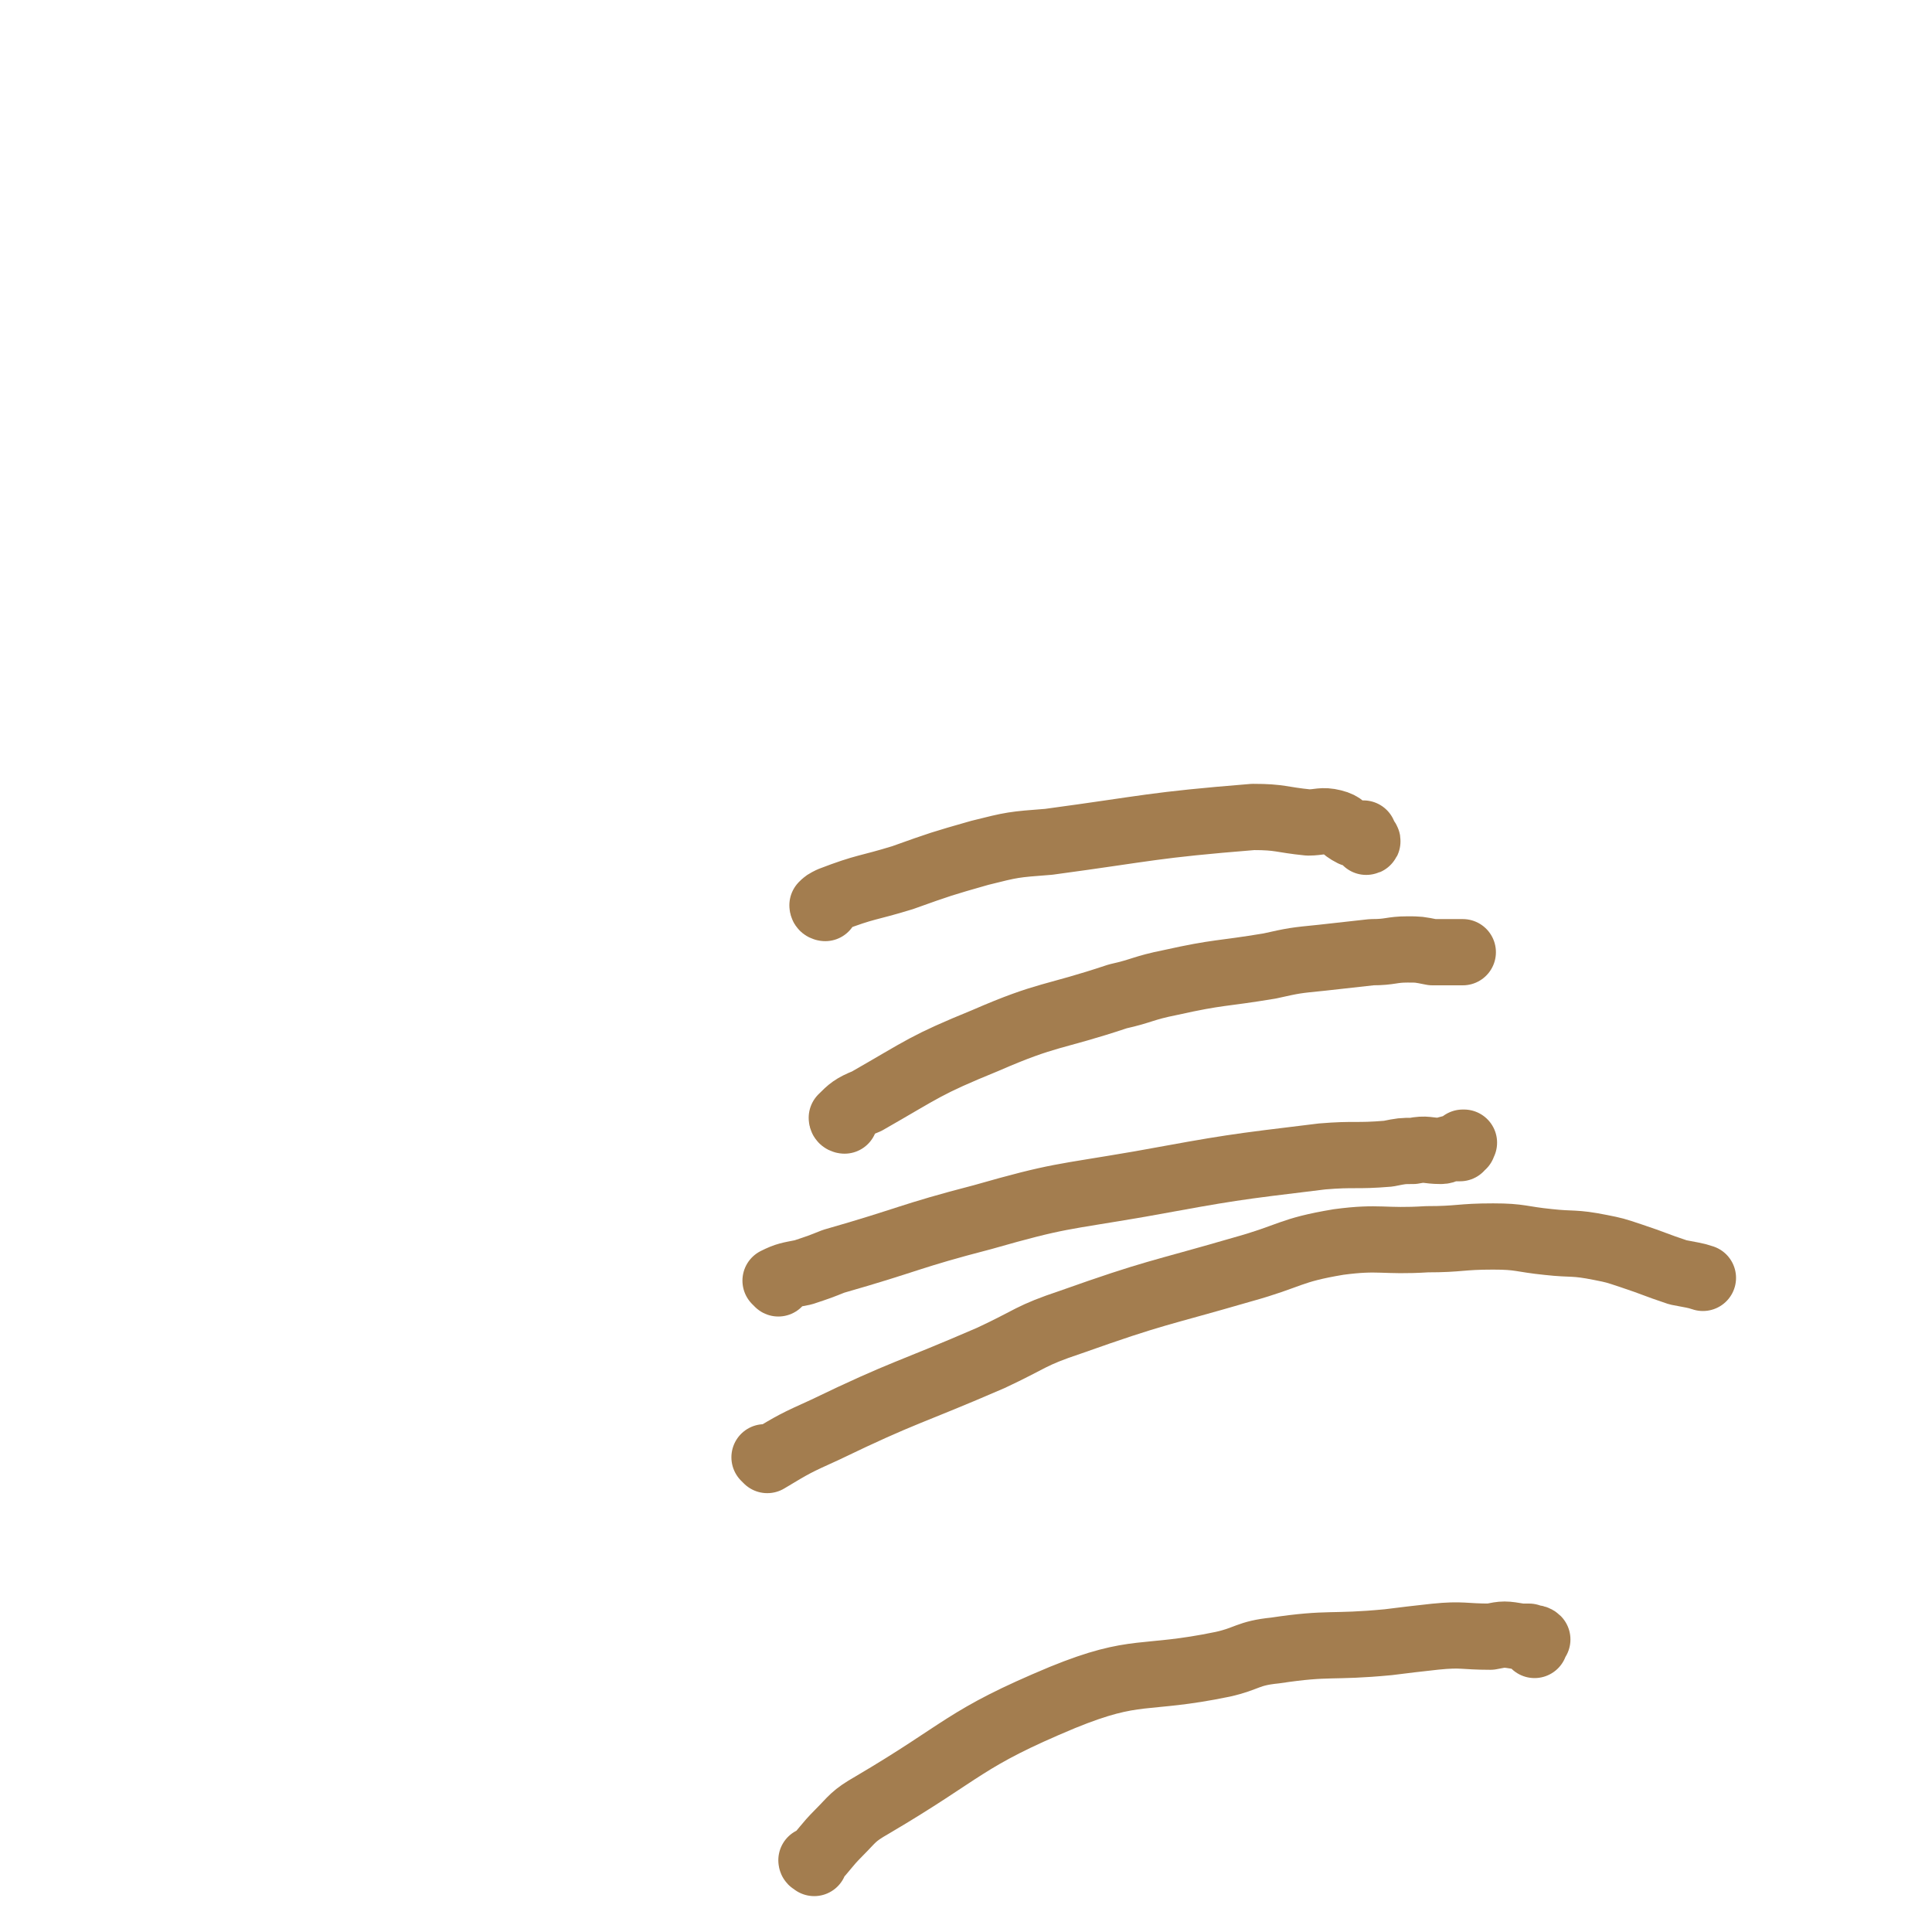
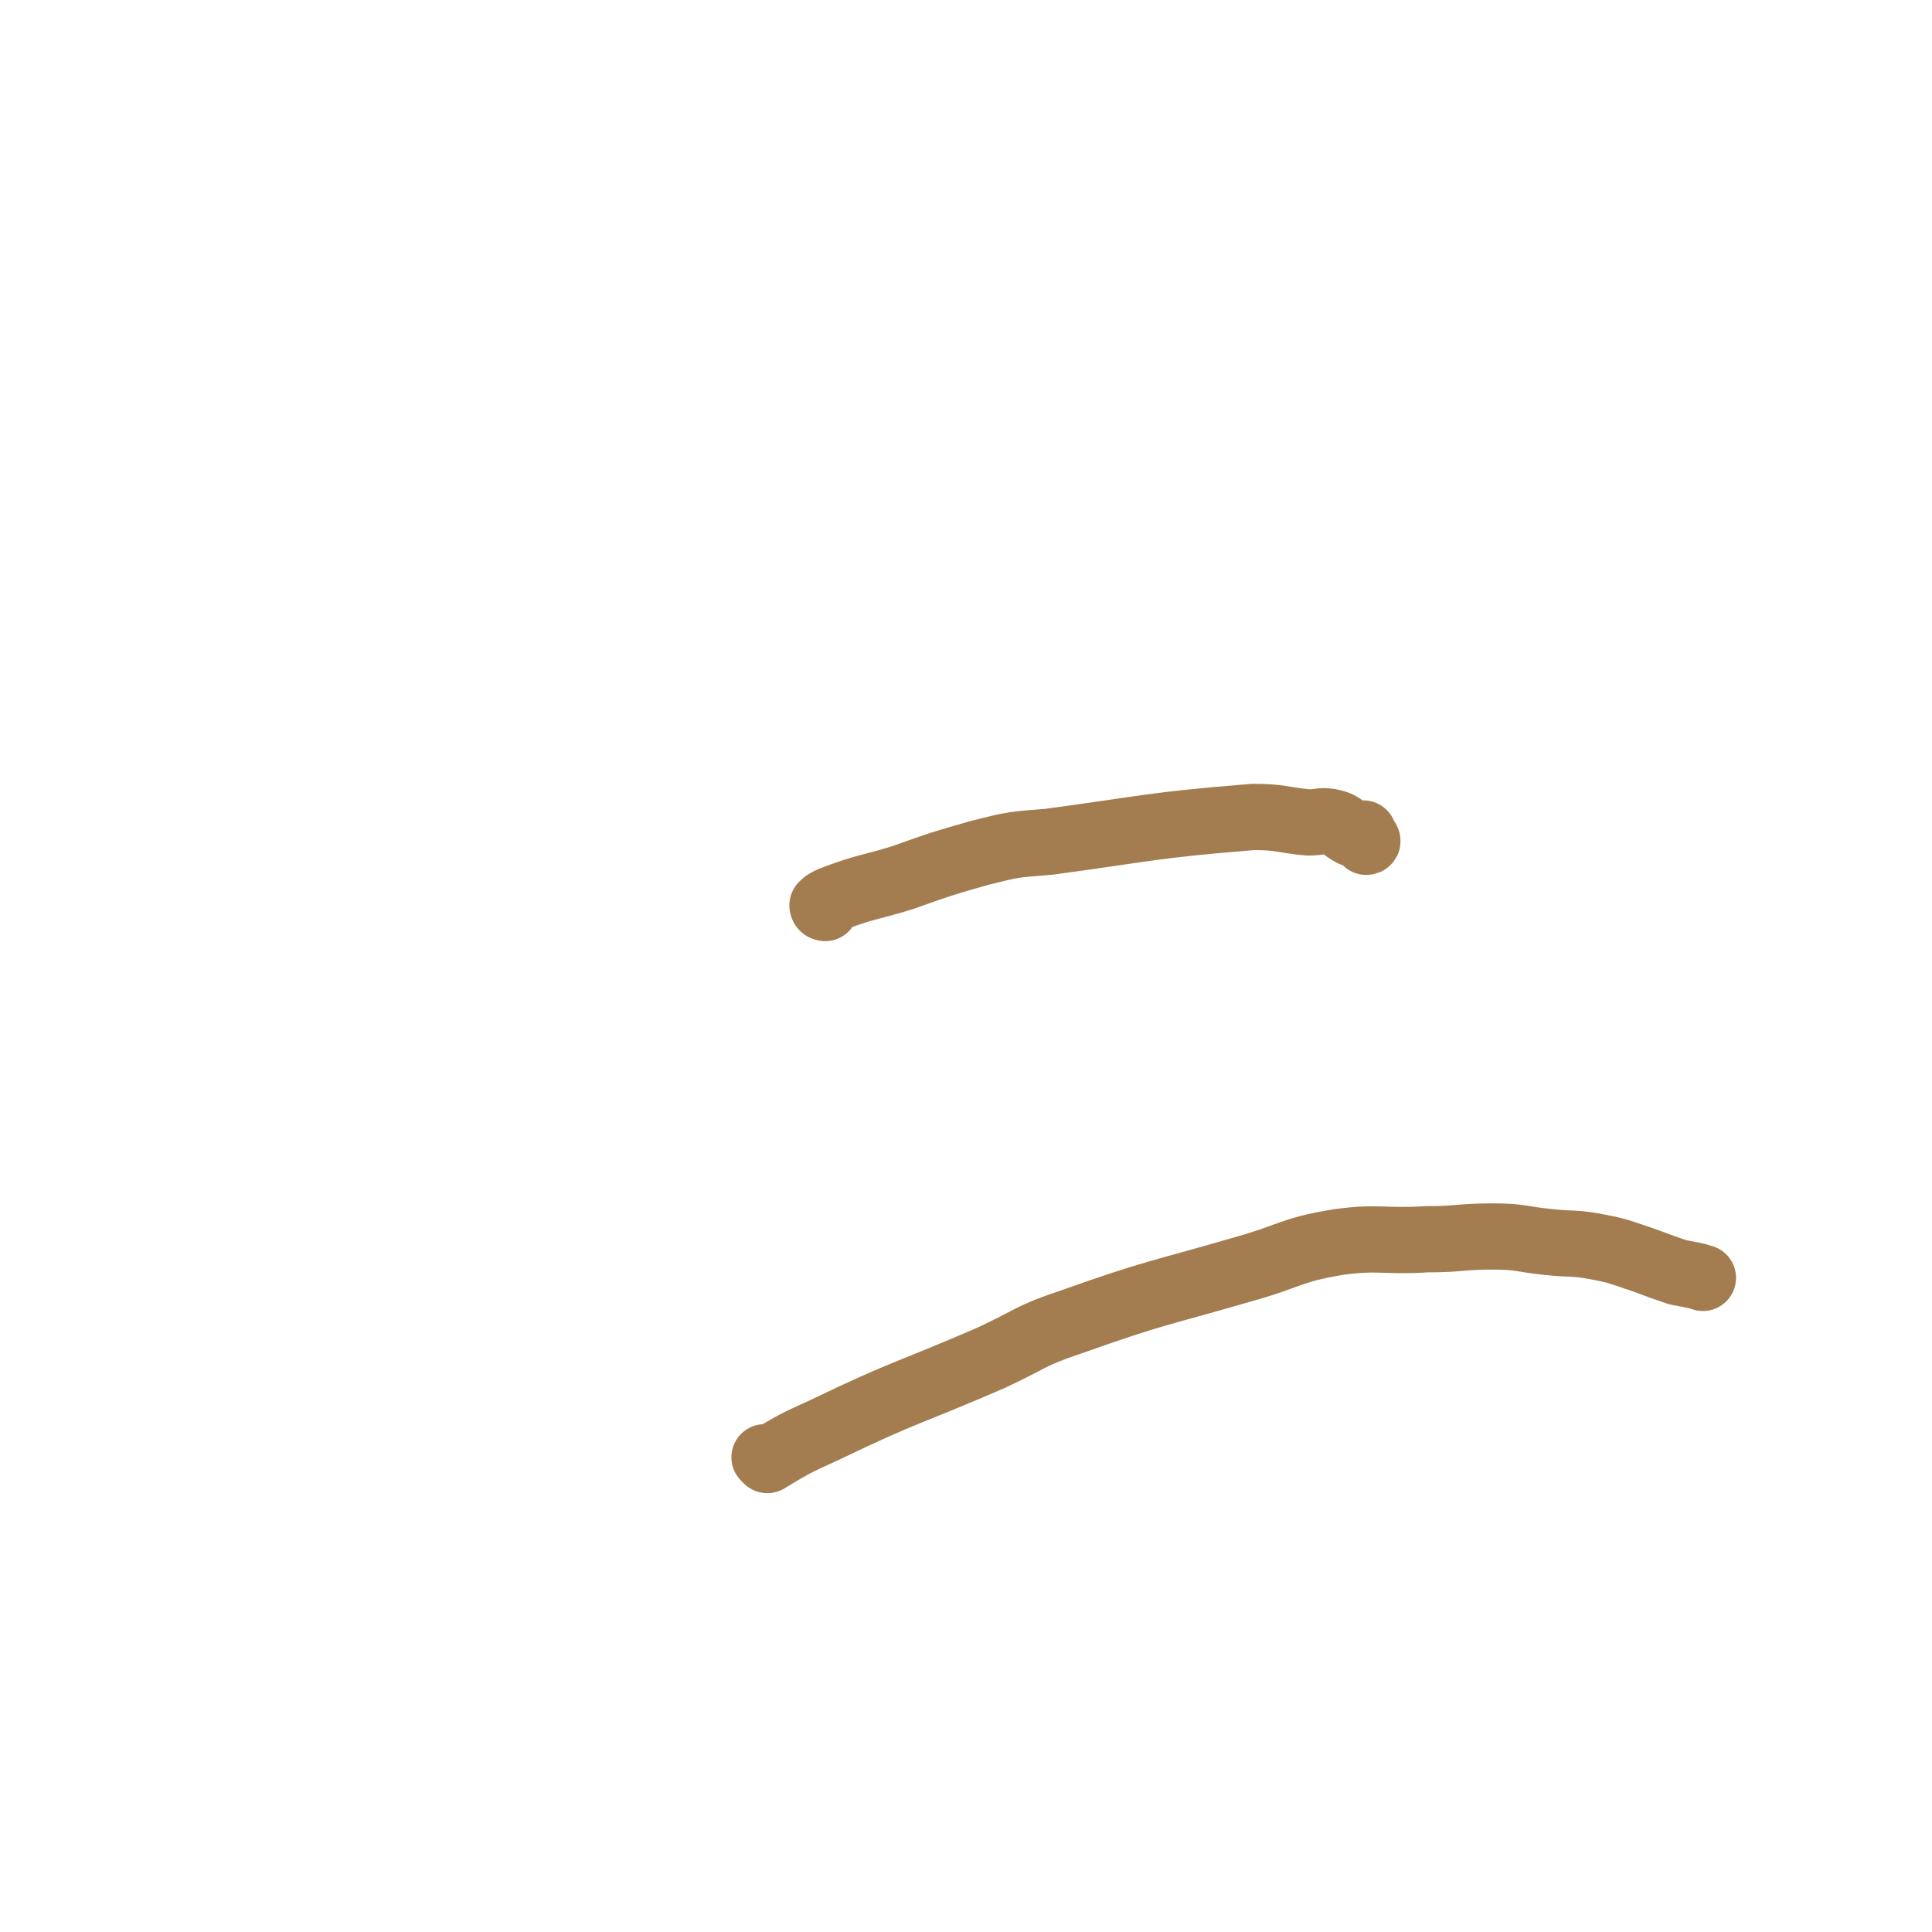
<svg xmlns="http://www.w3.org/2000/svg" viewBox="0 0 700 700" version="1.1">
  <g fill="none" stroke="#A37D4F" stroke-width="24" stroke-linecap="round" stroke-linejoin="round">
    <path d="M299,329c0,0 -1,-1 -1,-1 0,0 0,0 1,1 0,0 0,0 0,0 0,0 -1,0 -1,-1 1,-1 1,-1 3,-2 13,-5 13,-4 26,-8 14,-5 14,-5 28,-9 12,-3 12,-3 25,-4 37,-5 37,-6 74,-9 10,0 10,1 20,2 4,0 5,-1 9,0 4,1 3,2 7,4 2,0 2,0 4,0 0,0 0,1 0,1 0,1 0,1 0,1 1,1 1,0 1,1 0,0 0,0 0,0 1,0 0,-1 0,-1 0,0 0,0 0,1 0,0 0,0 0,0 " />
-     <path d="M306,406c0,0 -1,-1 -1,-1 0,0 0,0 1,1 0,0 0,0 0,0 0,0 -1,-1 -1,-1 0,0 0,0 1,1 0,0 0,0 0,0 0,0 -1,0 -1,-1 3,-3 4,-4 9,-6 21,-12 21,-13 43,-22 23,-10 24,-8 48,-16 9,-2 9,-3 19,-5 18,-4 18,-3 36,-6 9,-2 9,-2 19,-3 9,-1 9,-1 18,-2 7,0 7,-1 13,-1 4,0 4,0 9,1 4,0 4,0 7,0 1,0 1,0 2,0 0,0 0,0 1,0 0,0 0,0 1,0 0,0 0,0 0,0 " />
-     <path d="M282,465c0,0 -1,-1 -1,-1 0,0 0,0 1,1 0,0 0,0 0,0 0,0 -1,-1 -1,-1 4,-2 5,-2 10,-3 6,-2 6,-2 11,-4 28,-8 27,-9 54,-16 28,-8 28,-7 57,-12 33,-6 33,-6 66,-10 12,-1 12,0 24,-1 5,-1 5,-1 9,-1 5,-1 5,0 10,0 2,0 2,-1 5,-1 1,0 1,0 2,0 0,0 0,-1 1,-1 0,0 0,0 0,0 0,0 0,0 0,-1 0,0 0,0 0,0 1,0 0,0 0,0 " />
    <path d="M278,529c0,0 -1,-1 -1,-1 0,0 0,0 1,1 0,0 0,0 0,0 10,-6 10,-6 21,-11 29,-14 30,-13 60,-26 15,-7 14,-8 29,-13 31,-11 31,-10 62,-19 18,-5 17,-7 35,-10 15,-2 16,0 32,-1 12,0 12,-1 24,-1 10,0 10,1 20,2 9,1 9,0 19,2 5,1 5,1 11,3 9,3 8,3 17,6 5,1 6,1 9,2 " />
-     <path d="M295,675c0,0 -1,-1 -1,-1 0,0 0,1 1,0 4,-4 4,-5 9,-10 5,-5 5,-6 12,-10 34,-20 33,-24 69,-39 27,-11 29,-6 58,-12 9,-2 9,-4 19,-5 20,-3 20,-1 41,-3 8,-1 8,-1 17,-2 10,-1 10,0 20,0 5,-1 5,-1 11,0 1,0 1,0 3,0 1,1 2,0 3,1 0,0 -1,1 -1,1 0,1 0,1 0,1 " />
  </g>
</svg>